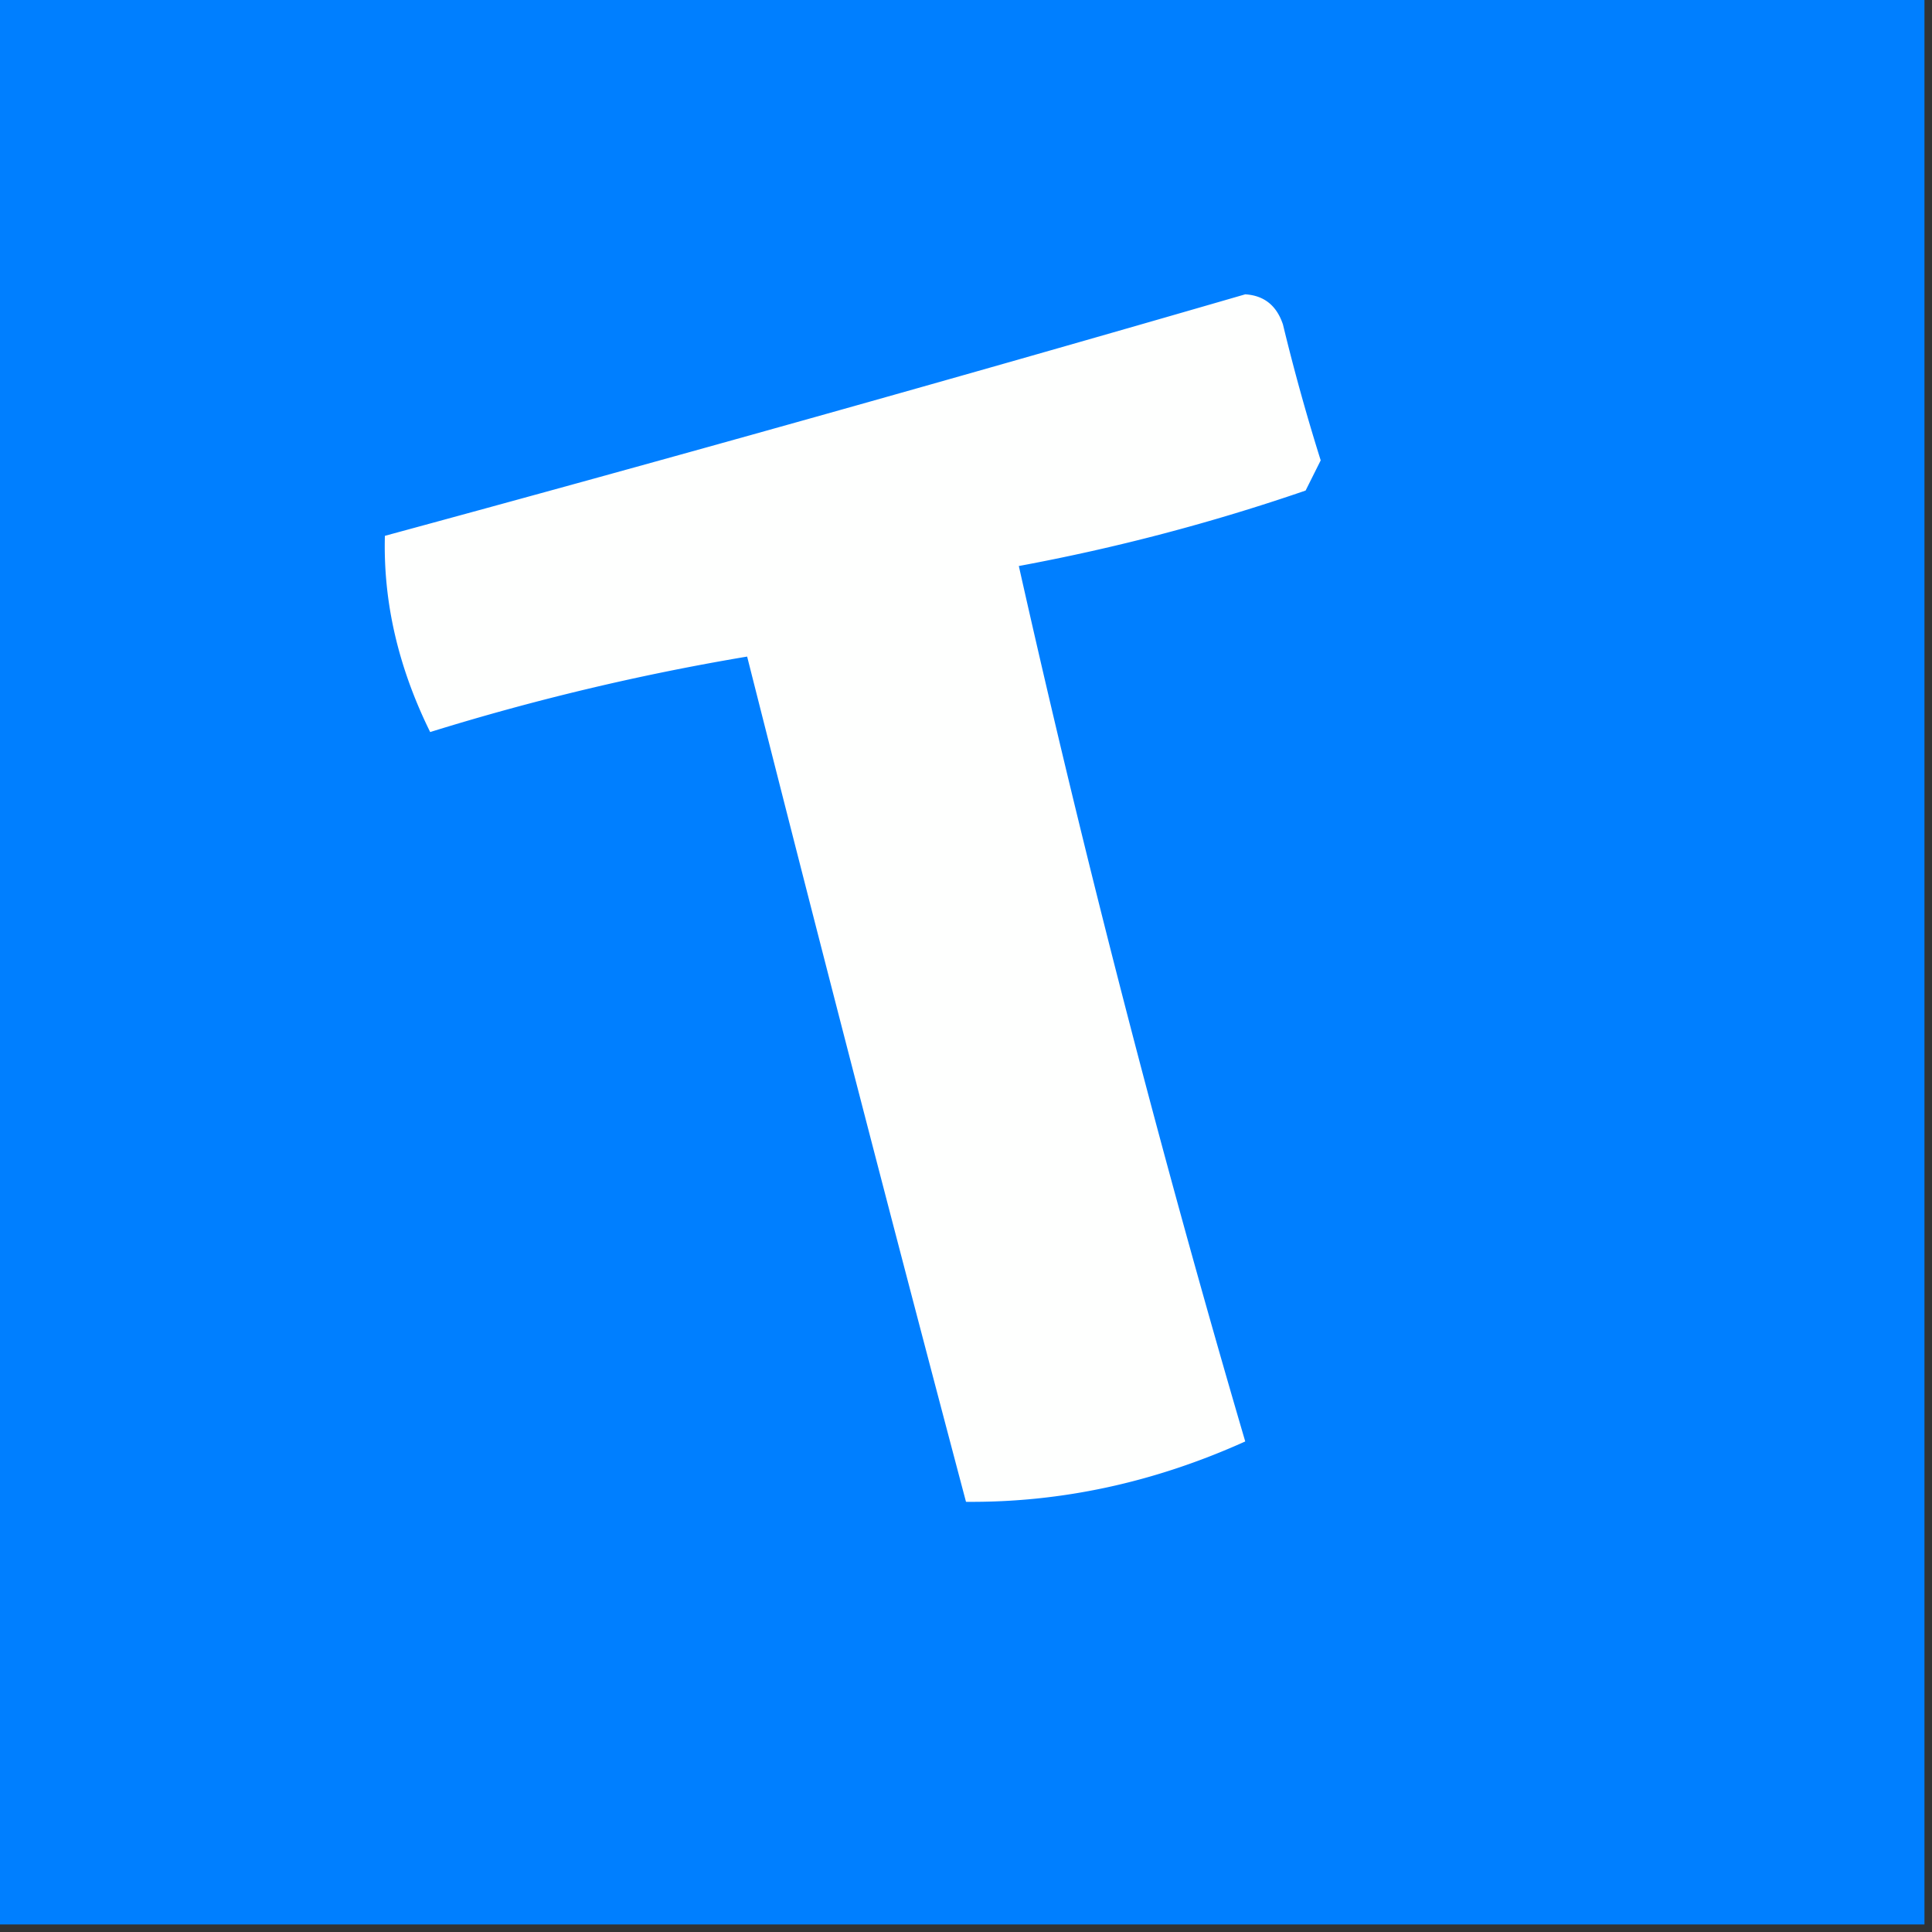
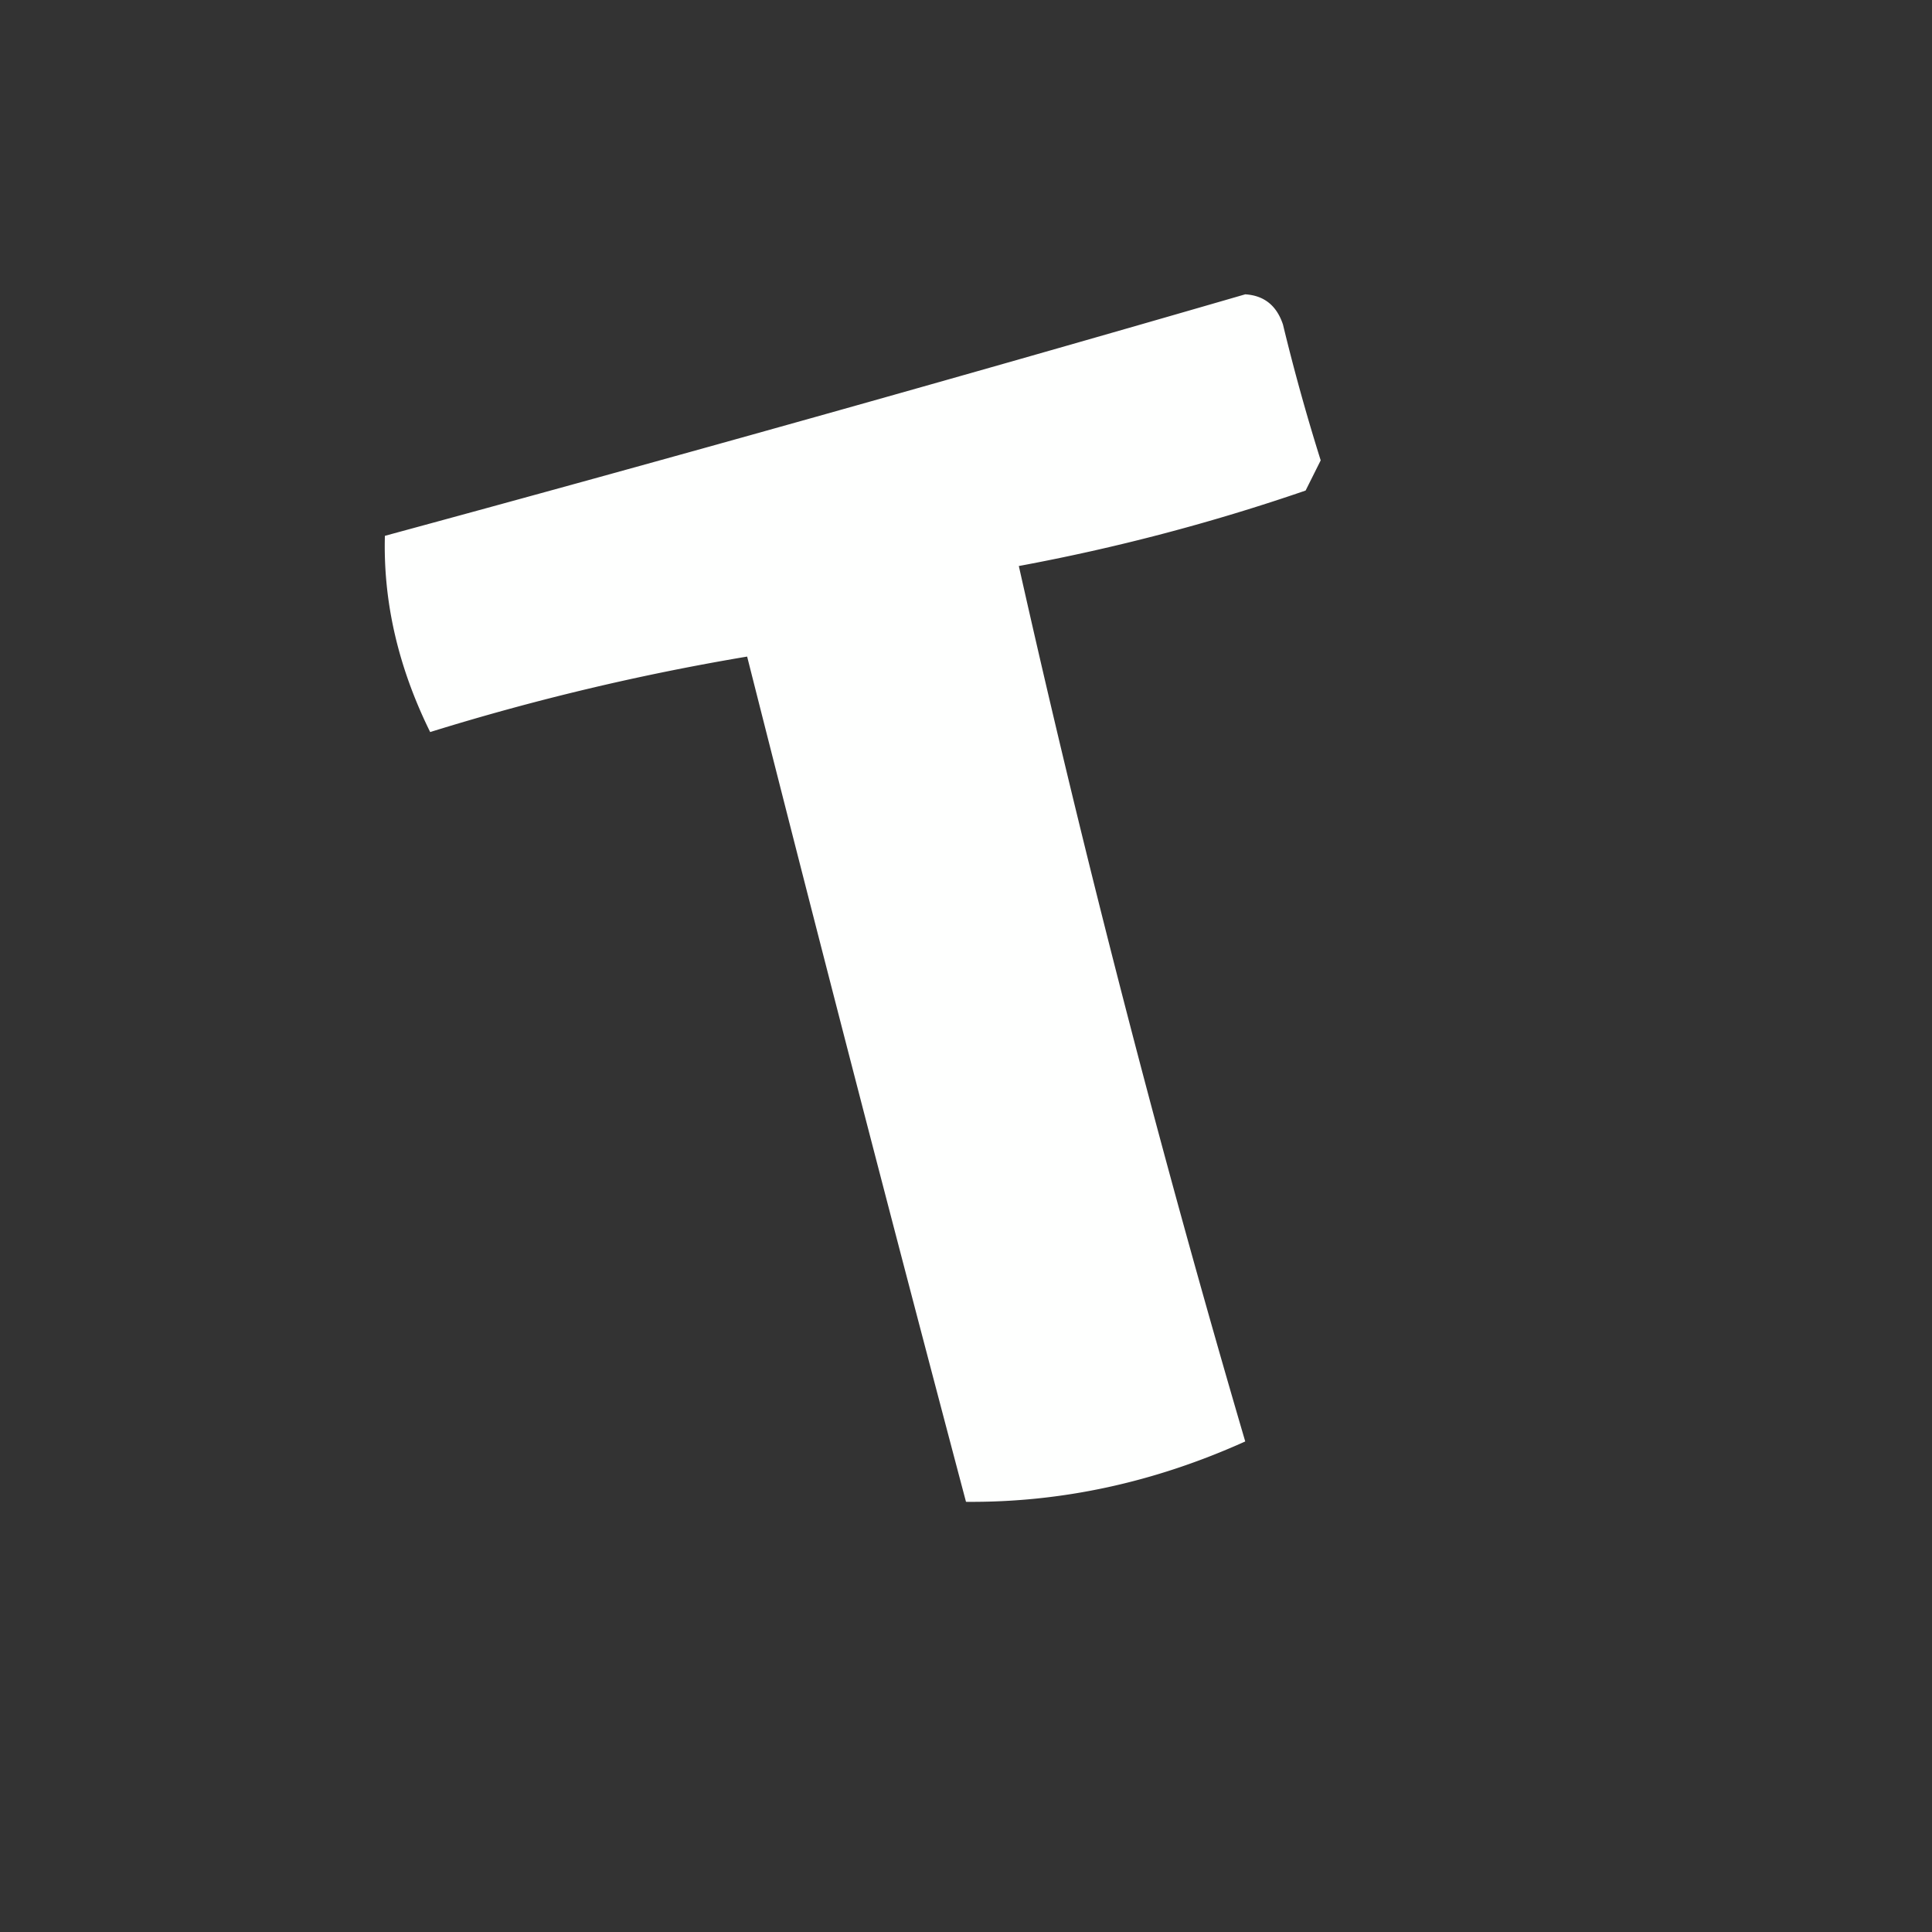
<svg xmlns="http://www.w3.org/2000/svg" width="128" height="128" style="shape-rendering:geometricPrecision;text-rendering:geometricPrecision;image-rendering:optimizeQuality;fill-rule:evenodd;clip-rule:evenodd">
  <rect width="100%" height="100%" fill="#333333" stroke="none" />
-   <path style="opacity:1" fill="#007fff" d="M-.5-.5h128v128H-.5V-.5z" />
  <path style="opacity:1" fill="#fefffe" d="M82.5 19.5c1.25.077 2.083.744 2.5 2a137.896 137.896 0 0 0 2.5 9l-1 2a132.853 132.853 0 0 1-19 5 925.256 925.256 0 0 0 15 58c-6.028 2.72-12.194 4.054-18.5 4a5159.383 5159.383 0 0 1-14.5-56 160.157 160.157 0 0 0-21 5c-2.118-4.292-3.118-8.625-3-13a3470.207 3470.207 0 0 0 57-16z" />
</svg>